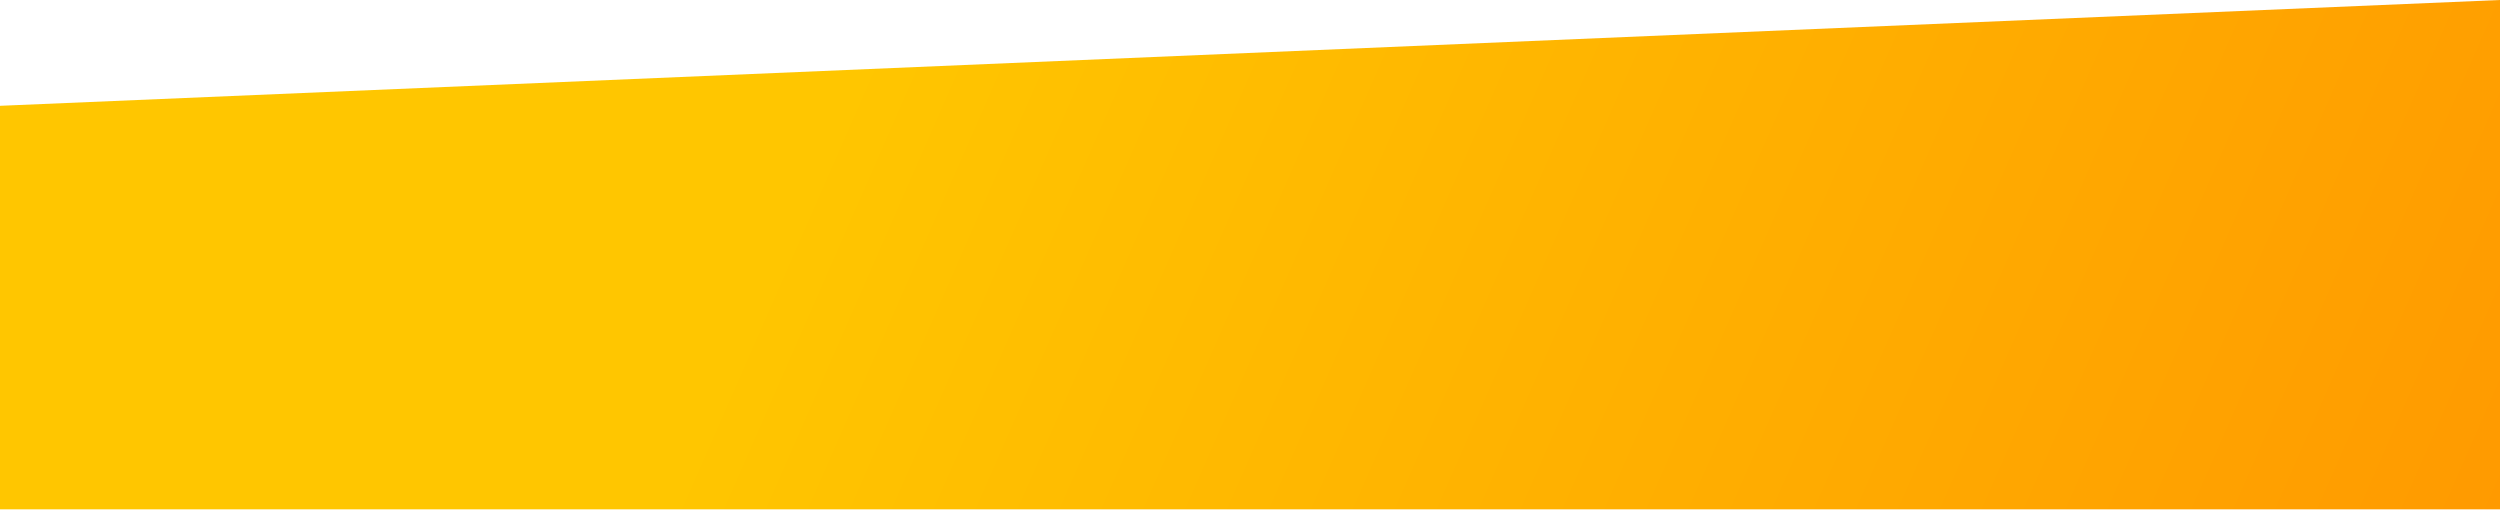
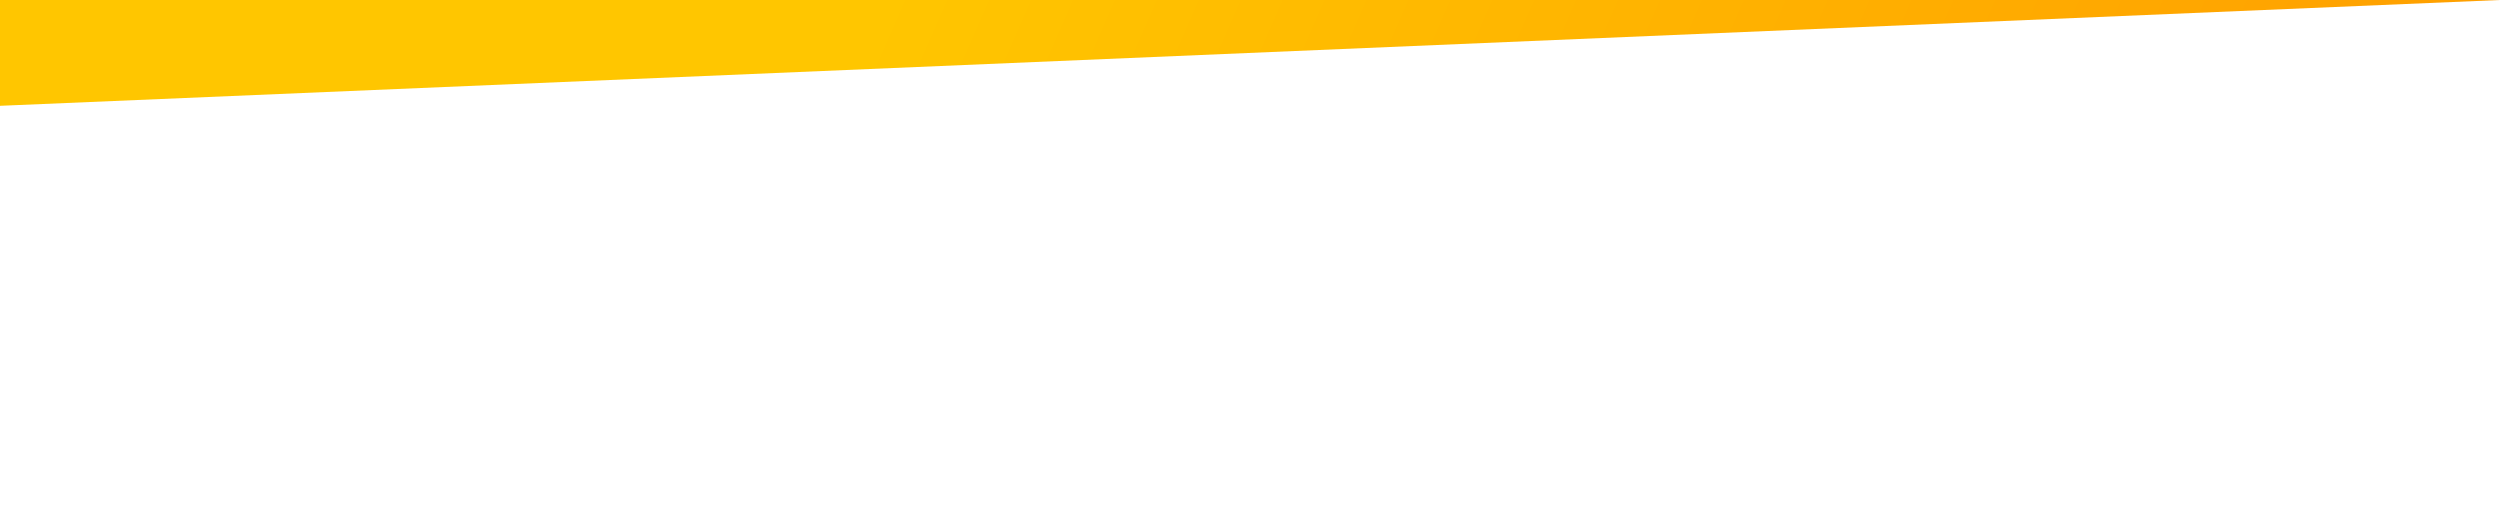
<svg xmlns="http://www.w3.org/2000/svg" width="508" height="104" viewBox="0 0 508 104" fill="none">
-   <path d="M0 21.5L508 0V103.5H0V21.5Z" fill="url(#paint0_linear_289_998)" />
+   <path d="M0 21.5L508 0H0V21.5Z" fill="url(#paint0_linear_289_998)" />
  <defs>
    <linearGradient id="paint0_linear_289_998" x1="186.5" y1="-15.5" x2="508" y2="125.5" gradientUnits="userSpaceOnUse">
      <stop stop-color="#FFC600" />
      <stop offset="1" stop-color="#FF9900" />
    </linearGradient>
  </defs>
</svg>